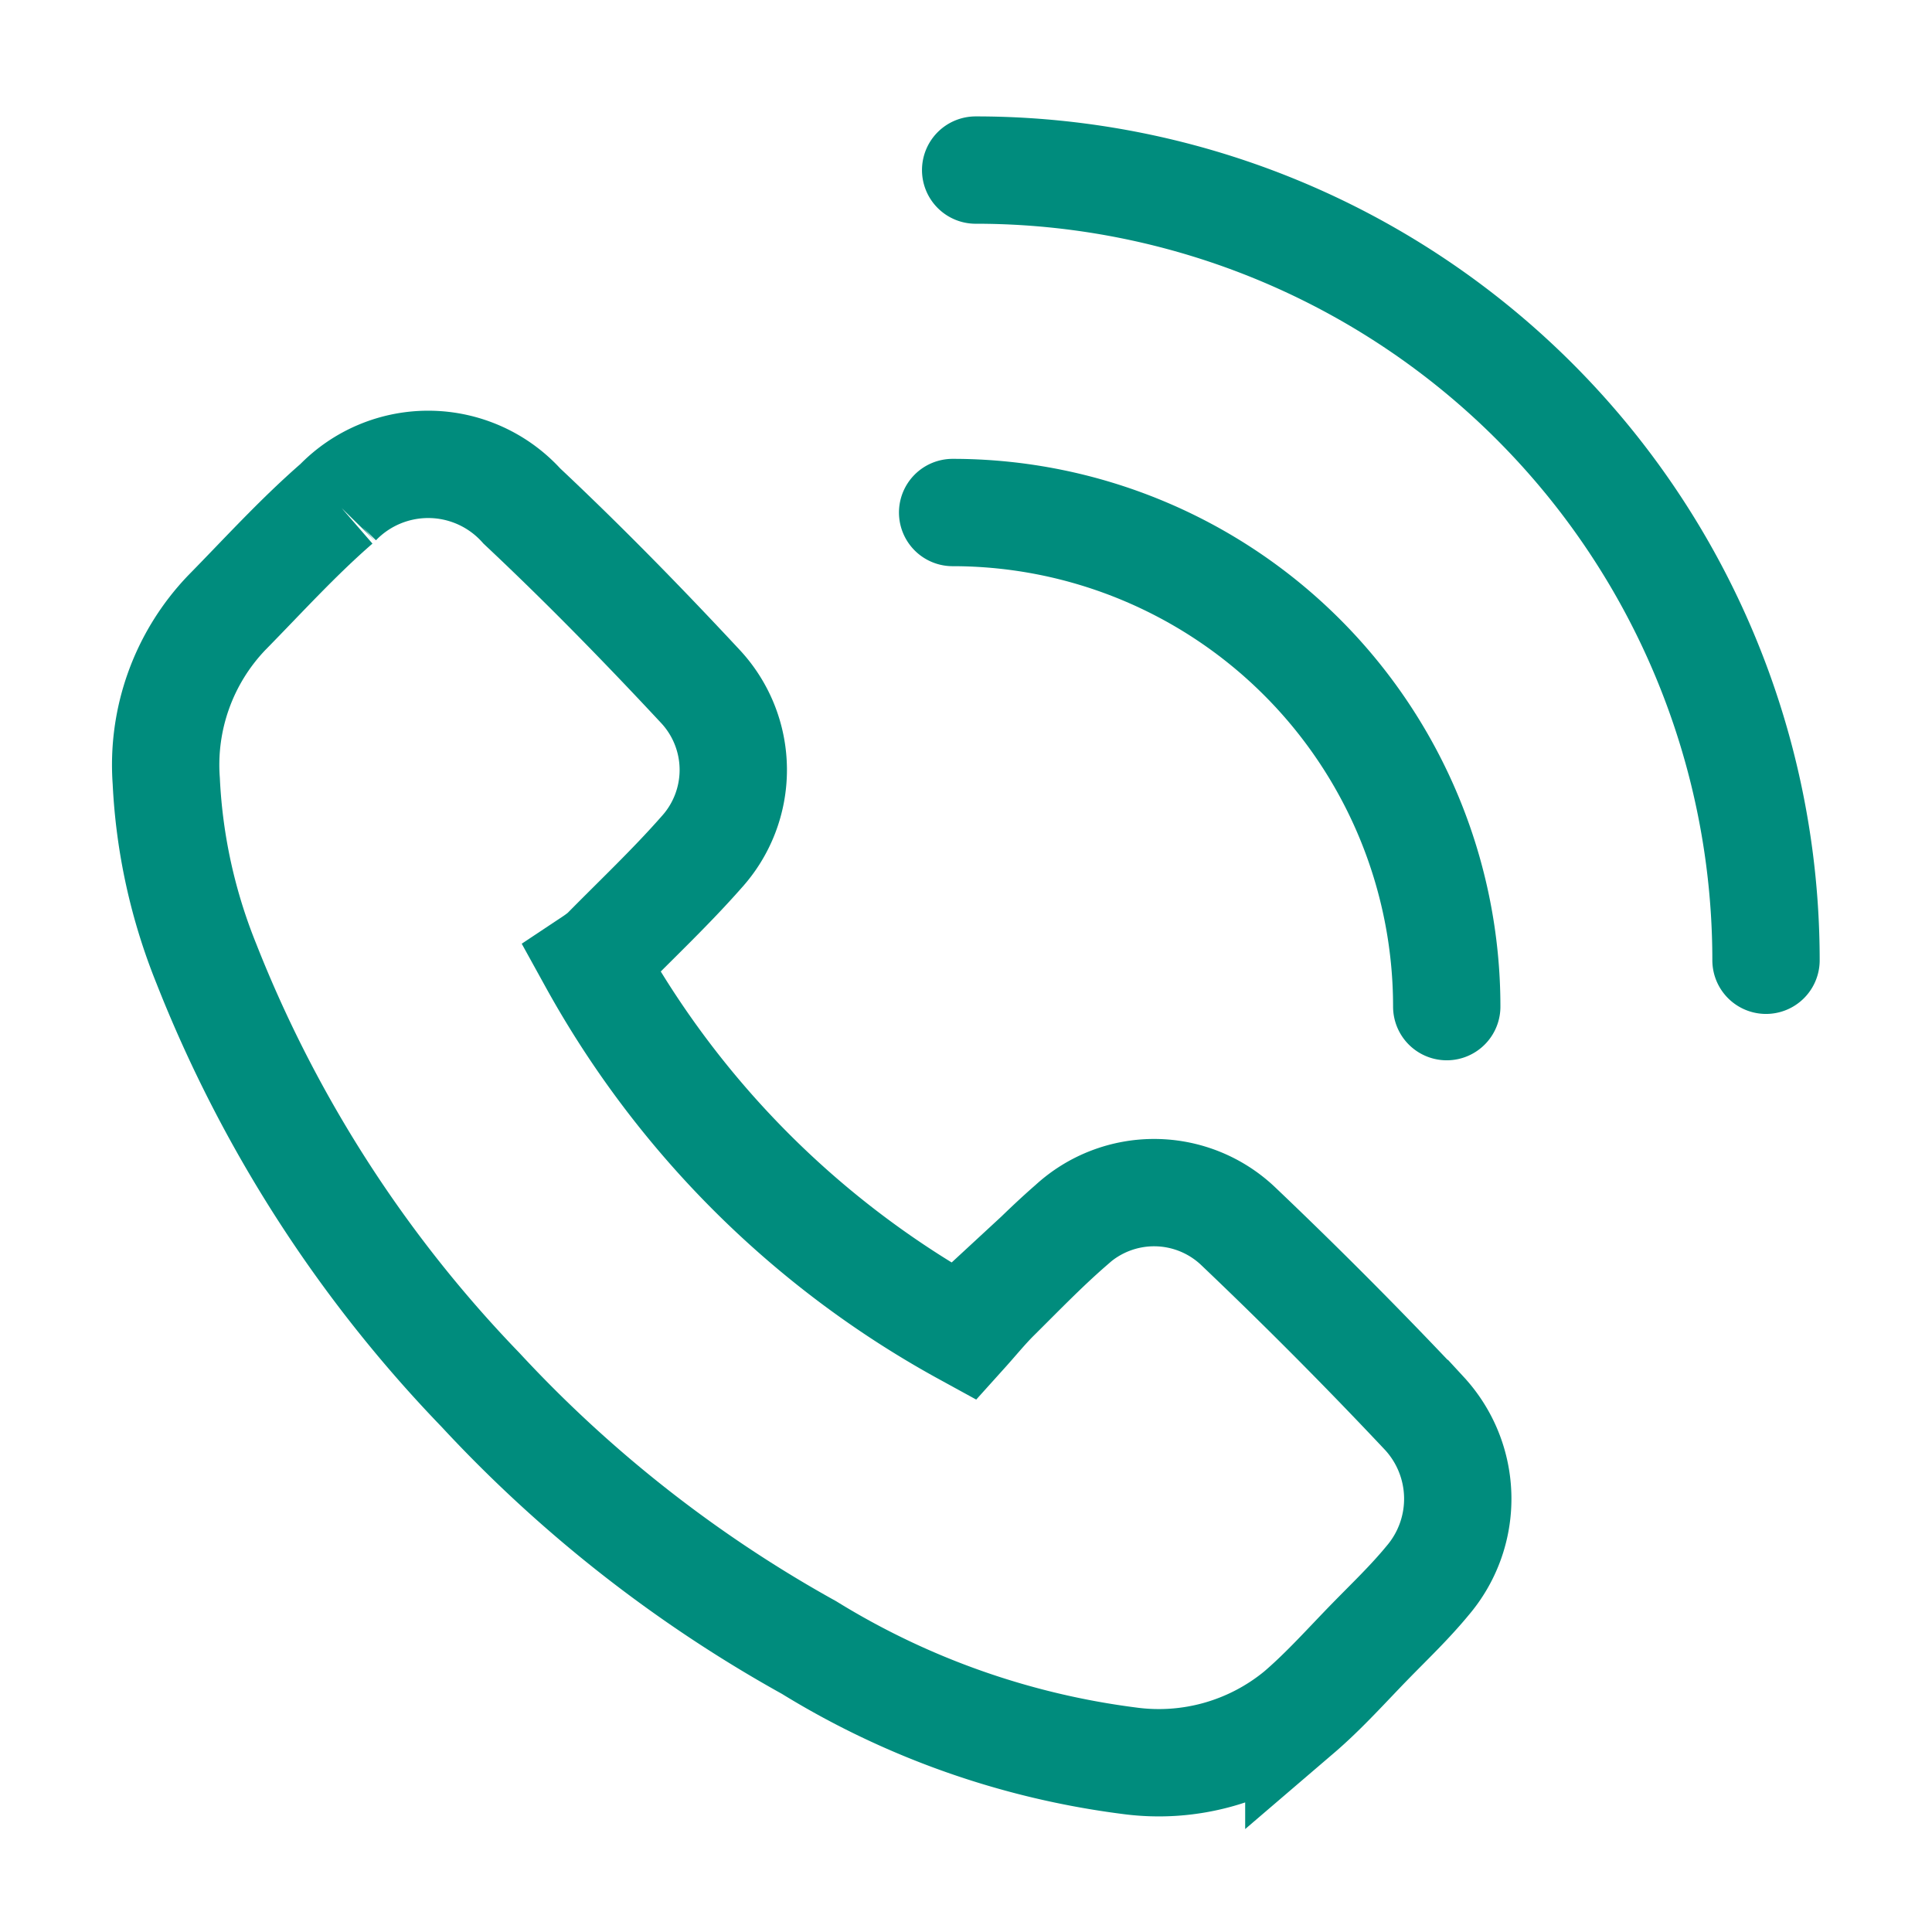
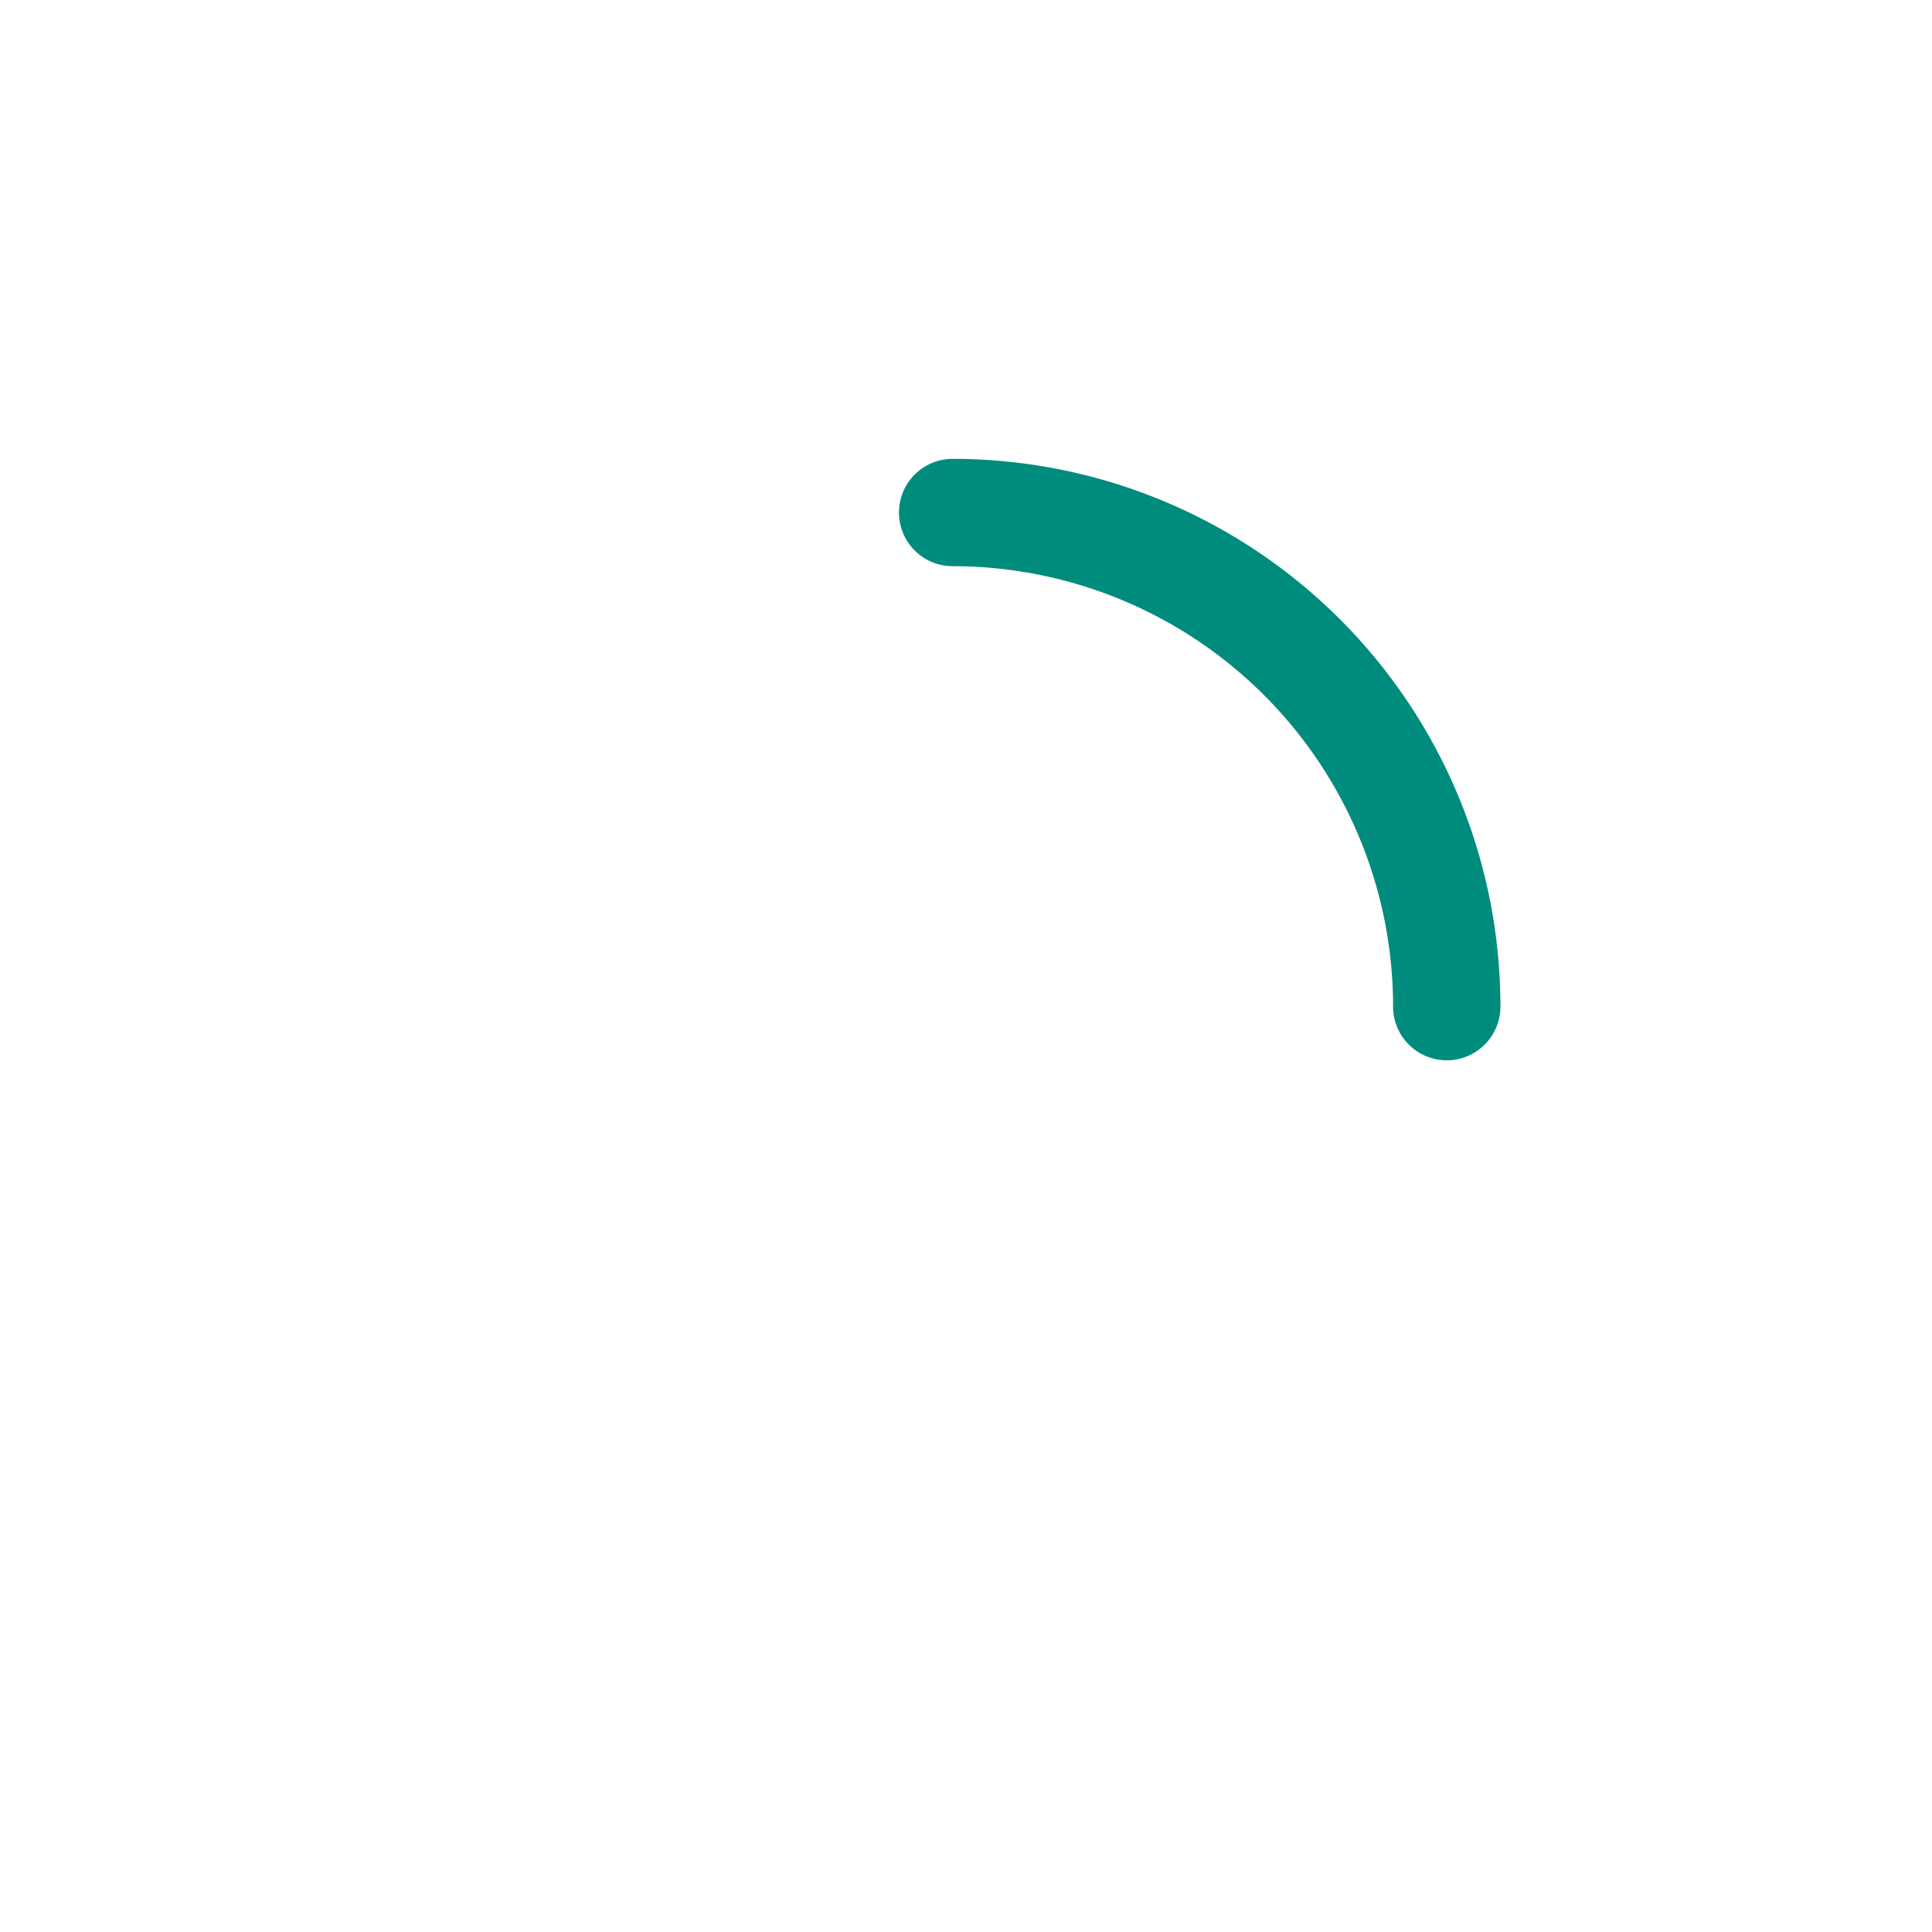
<svg xmlns="http://www.w3.org/2000/svg" width="36" height="36" viewBox="0 0 36 36">
  <g id="Group_5762" data-name="Group 5762" transform="translate(118.407 -429.45)">
    <g id="Group_5761" data-name="Group 5761">
-       <path id="Path_4120" data-name="Path 4120" d="M-107.365,447.358a17.544,17.544,0,0,0,6.935,6.914c.2-.222.378-.442.578-.641.462-.458.915-.928,1.406-1.354a2.275,2.275,0,0,1,3.122.032q1.777,1.691,3.459,3.479a2.346,2.346,0,0,1,.054,3.12c-.323.392-.692.745-1.048,1.109-.443.453-.866.931-1.346,1.342a4.1,4.1,0,0,1-3.159.9,14.989,14.989,0,0,1-5.967-2.109,24.638,24.638,0,0,1-6.121-4.8,24.2,24.2,0,0,1-5.111-7.947,10.392,10.392,0,0,1-.746-3.4,4.1,4.1,0,0,1,1.125-3.134c.679-.691,1.332-1.412,2.062-2.045a2.35,2.35,0,0,1,3.44.056c1.149,1.079,2.253,2.209,3.328,3.363a2.281,2.281,0,0,1,.017,3.088c-.572.65-1.206,1.247-1.814,1.866A2.314,2.314,0,0,1-107.365,447.358Z" fill="none" stroke="#008c7d" stroke-linecap="round" stroke-miterlimit="10" stroke-width="2" />
      <path id="Path_4121" data-name="Path 4121" d="M-100.656,439a9.207,9.207,0,0,1,9.207,9.207" fill="none" stroke="#008c7d" stroke-linecap="round" stroke-miterlimit="10" stroke-width="2" />
-       <path id="Path_4122" data-name="Path 4122" d="M-100.227,432.619A14.724,14.724,0,0,1-85.5,447.343" fill="none" stroke="#008c7d" stroke-linecap="round" stroke-miterlimit="10" stroke-width="2" />
    </g>
-     <rect id="Rectangle_10795" data-name="Rectangle 10795" width="36" height="36" transform="translate(-118.407 429.45)" fill="none" />
  </g>
</svg>